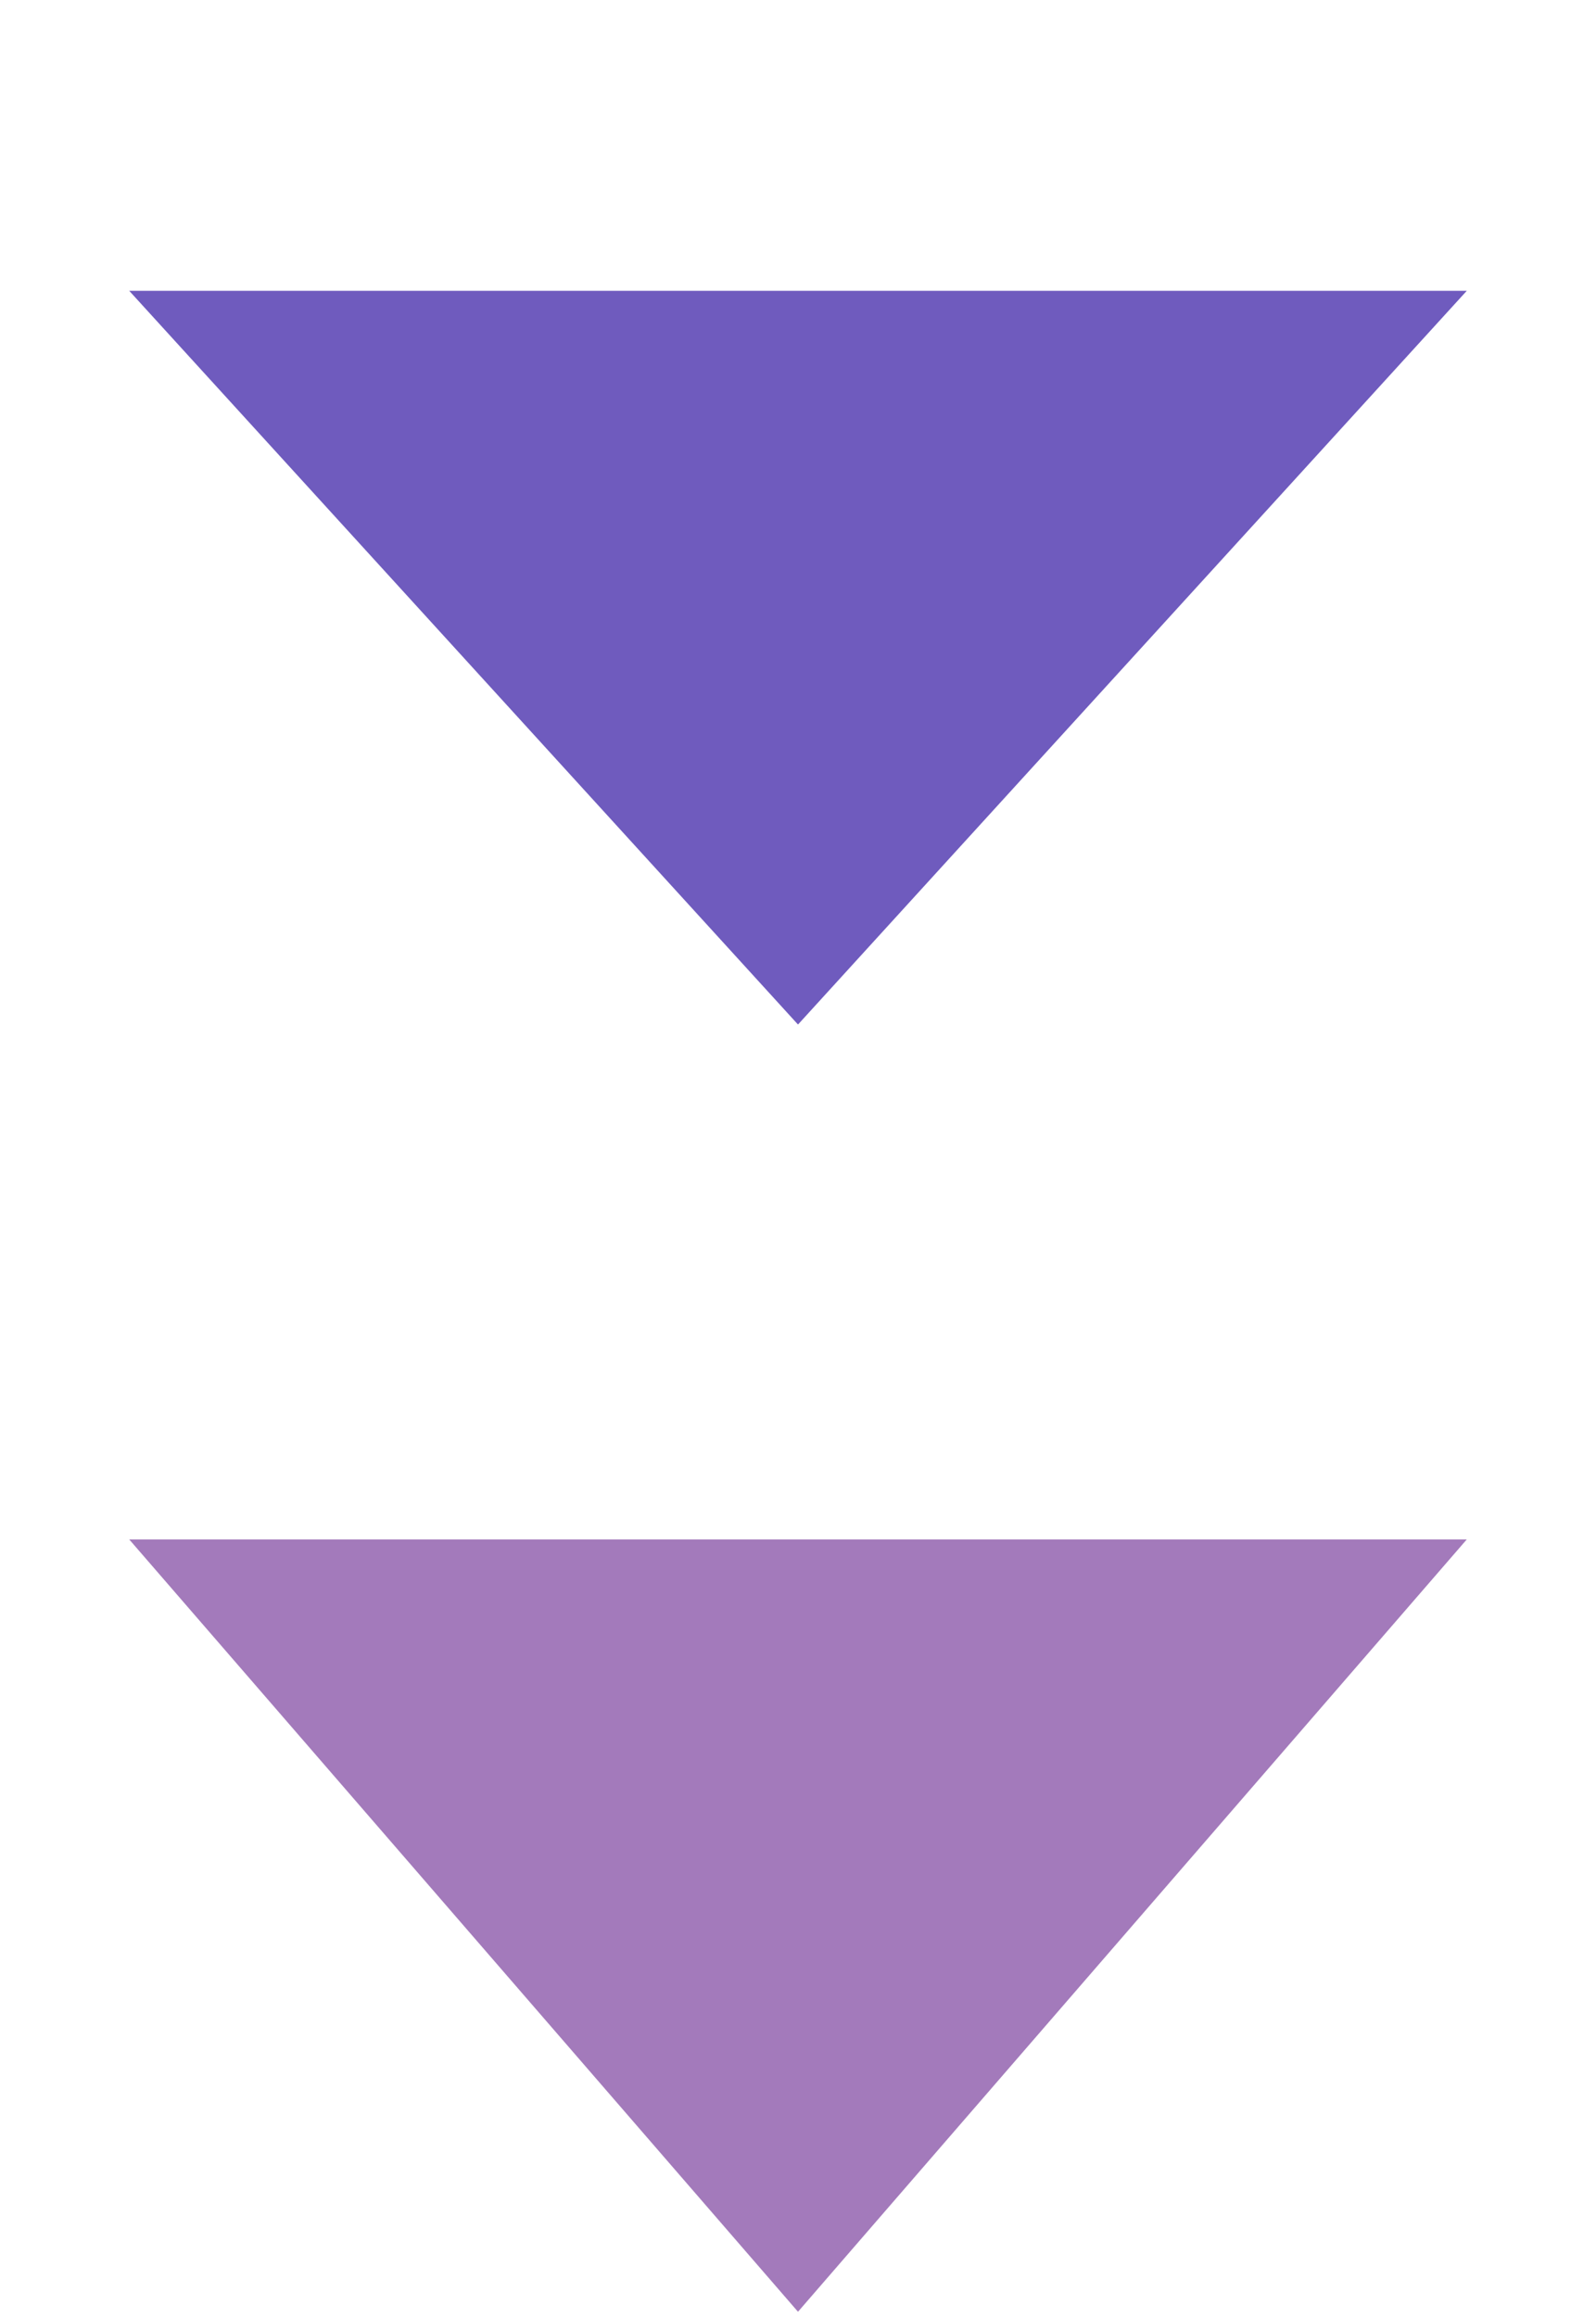
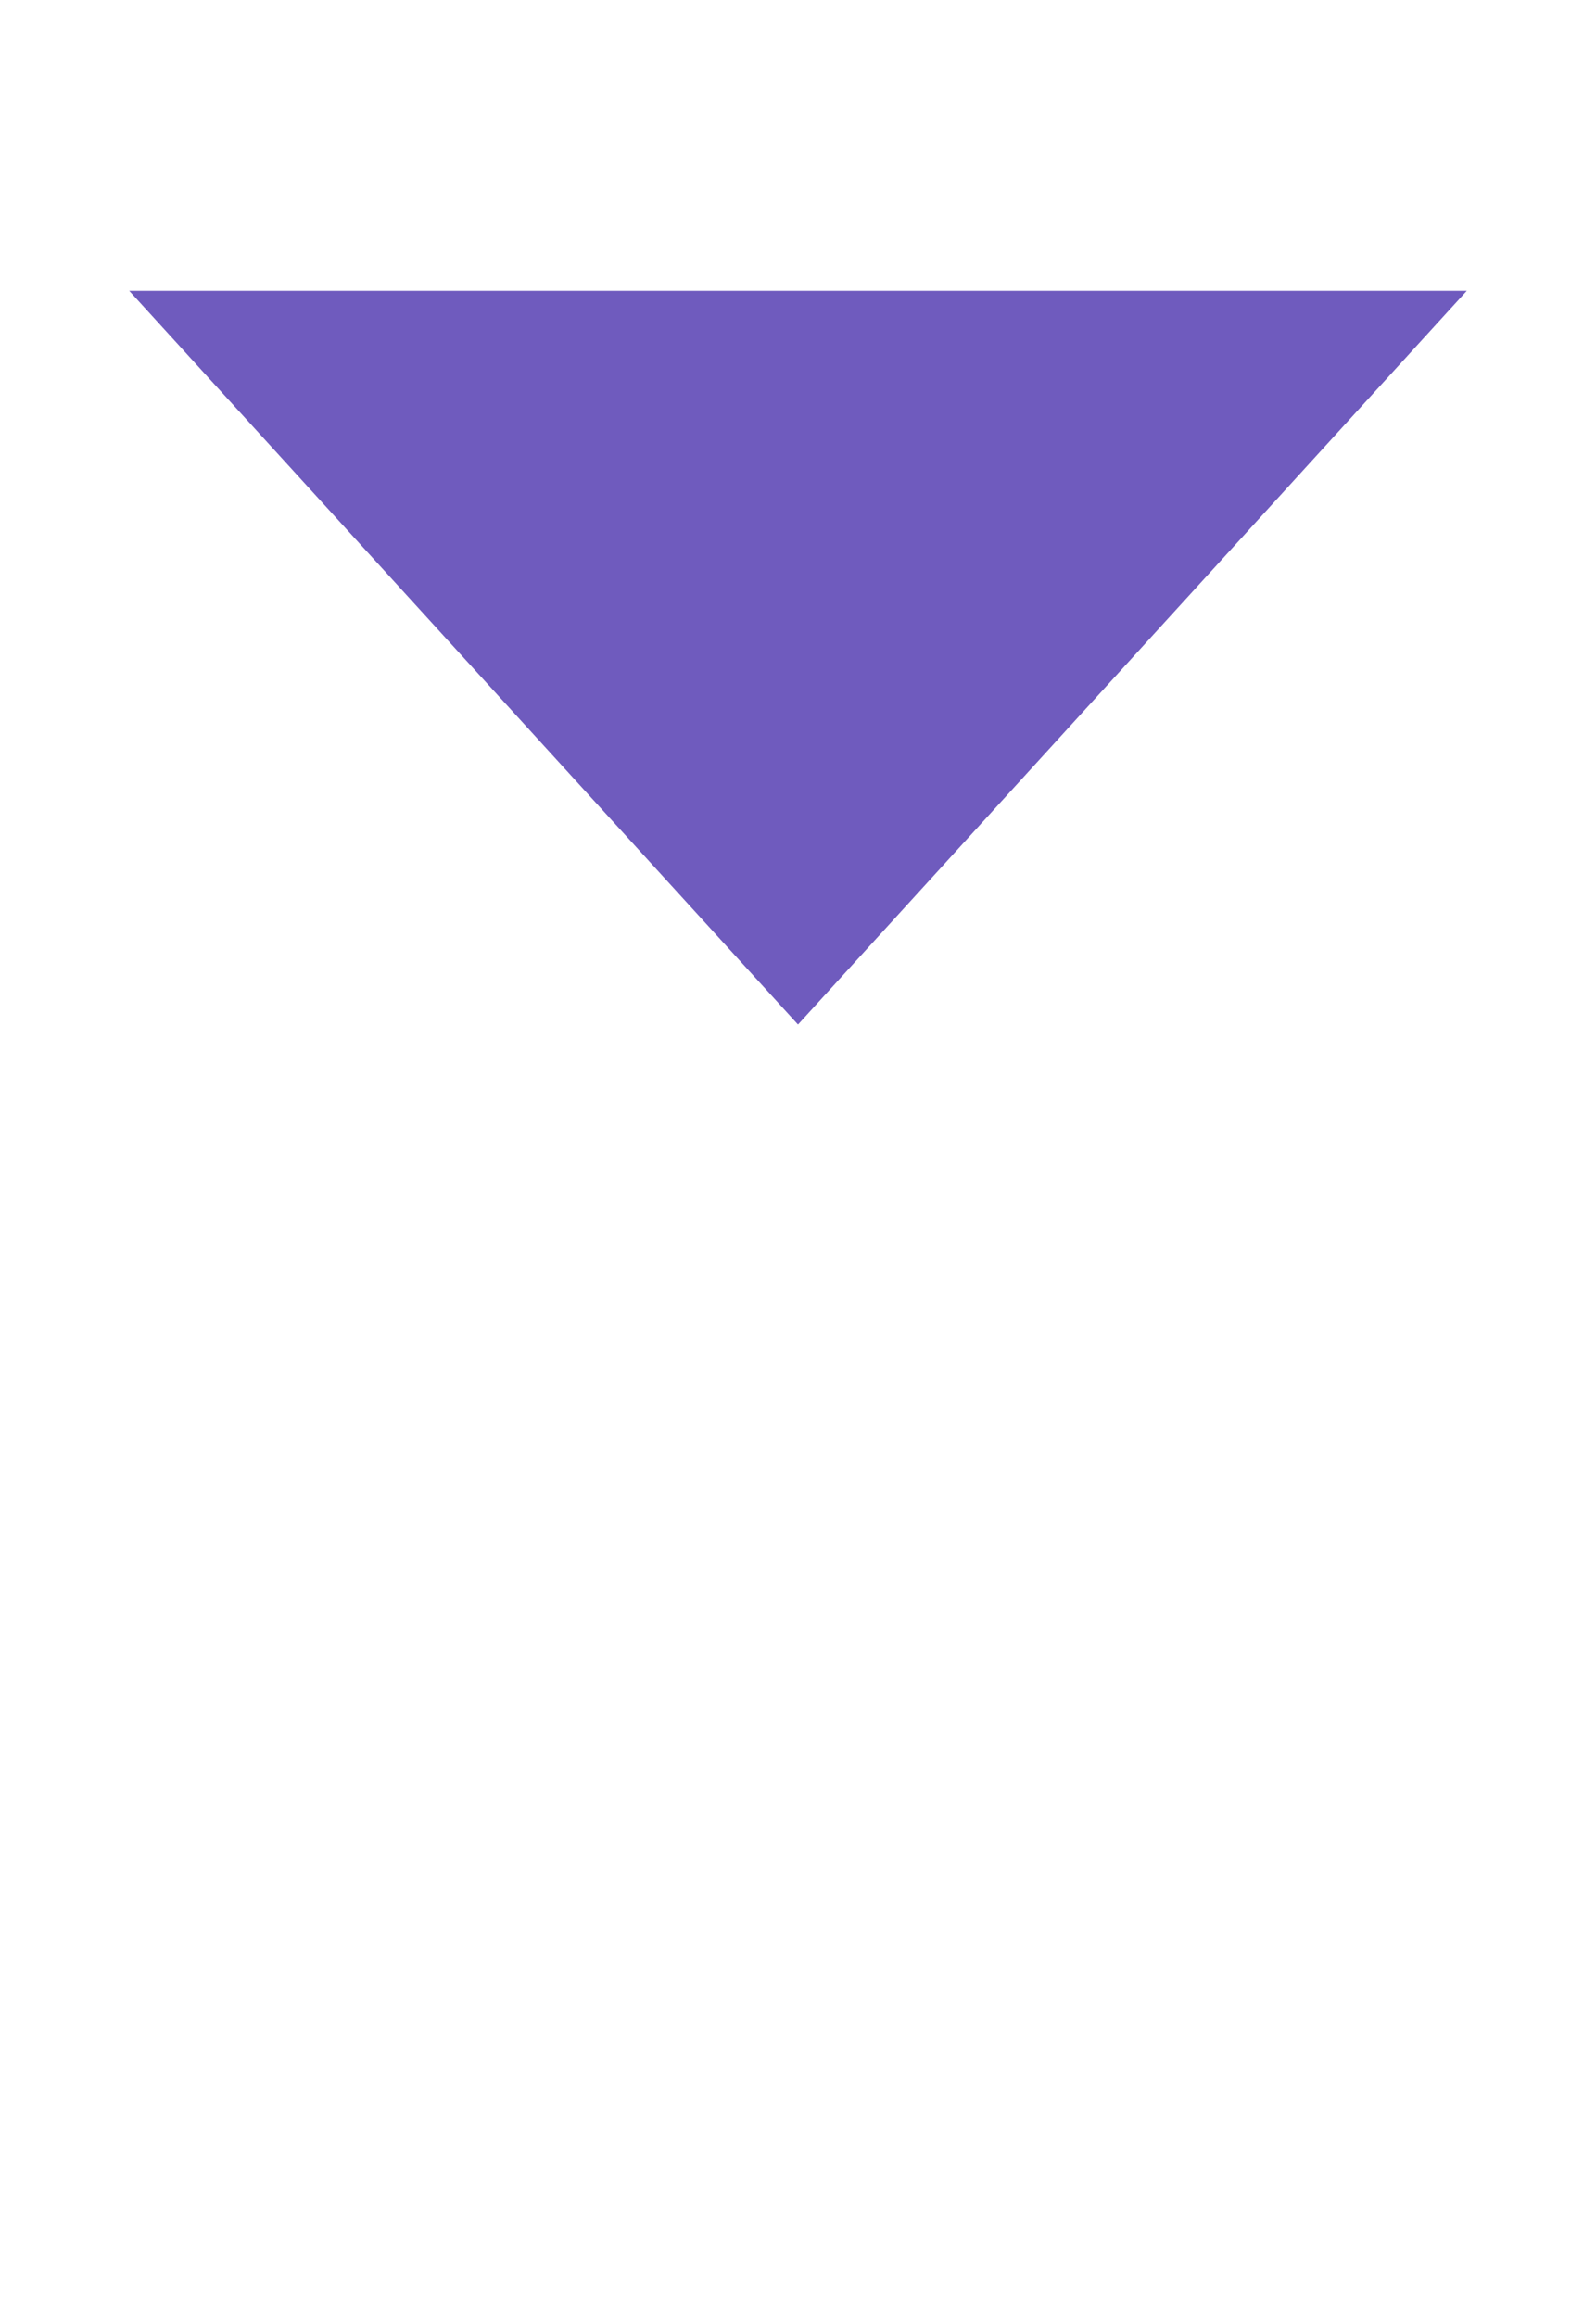
<svg xmlns="http://www.w3.org/2000/svg" width="31" height="45" viewBox="0 0 31 45" fill="none">
  <path d="M15.5 19.898L2.51 5.648L28.49 5.648L15.5 19.898Z" fill="#6F5BBE" />
-   <path d="M15.5 44.898L2.51 29.898L28.49 29.898L15.5 44.898Z" fill="#A37ABB" />
</svg>